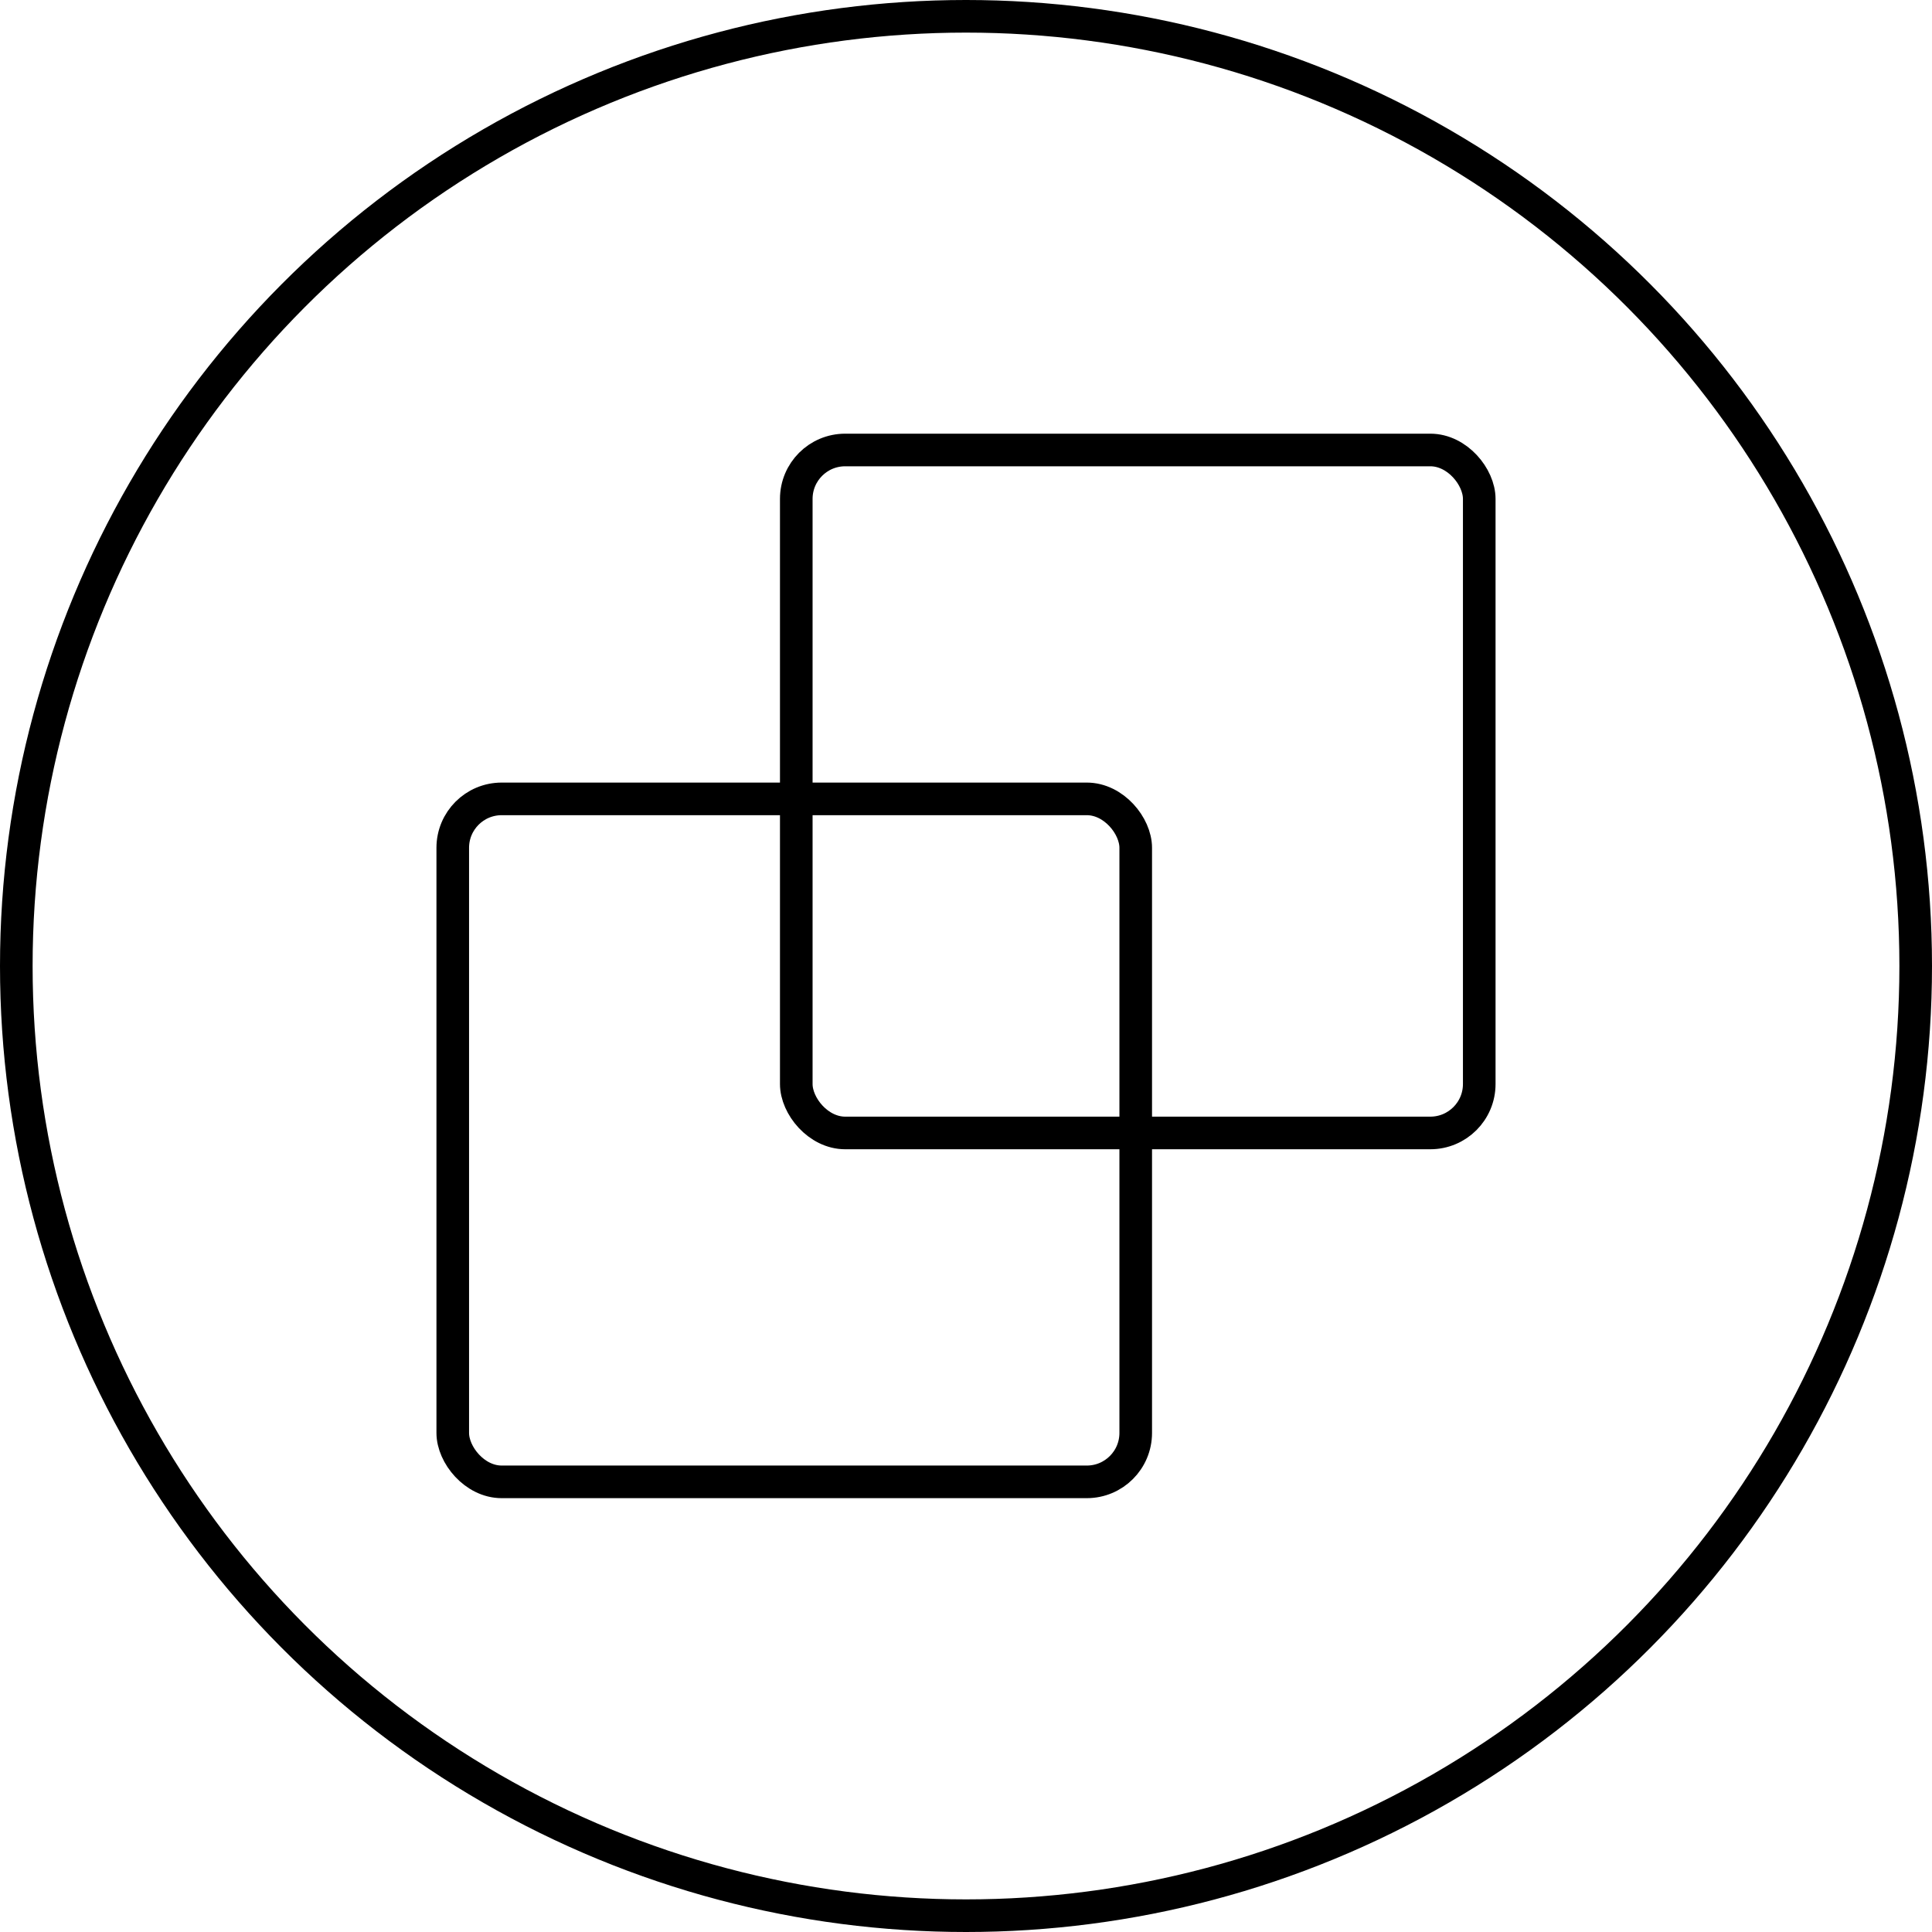
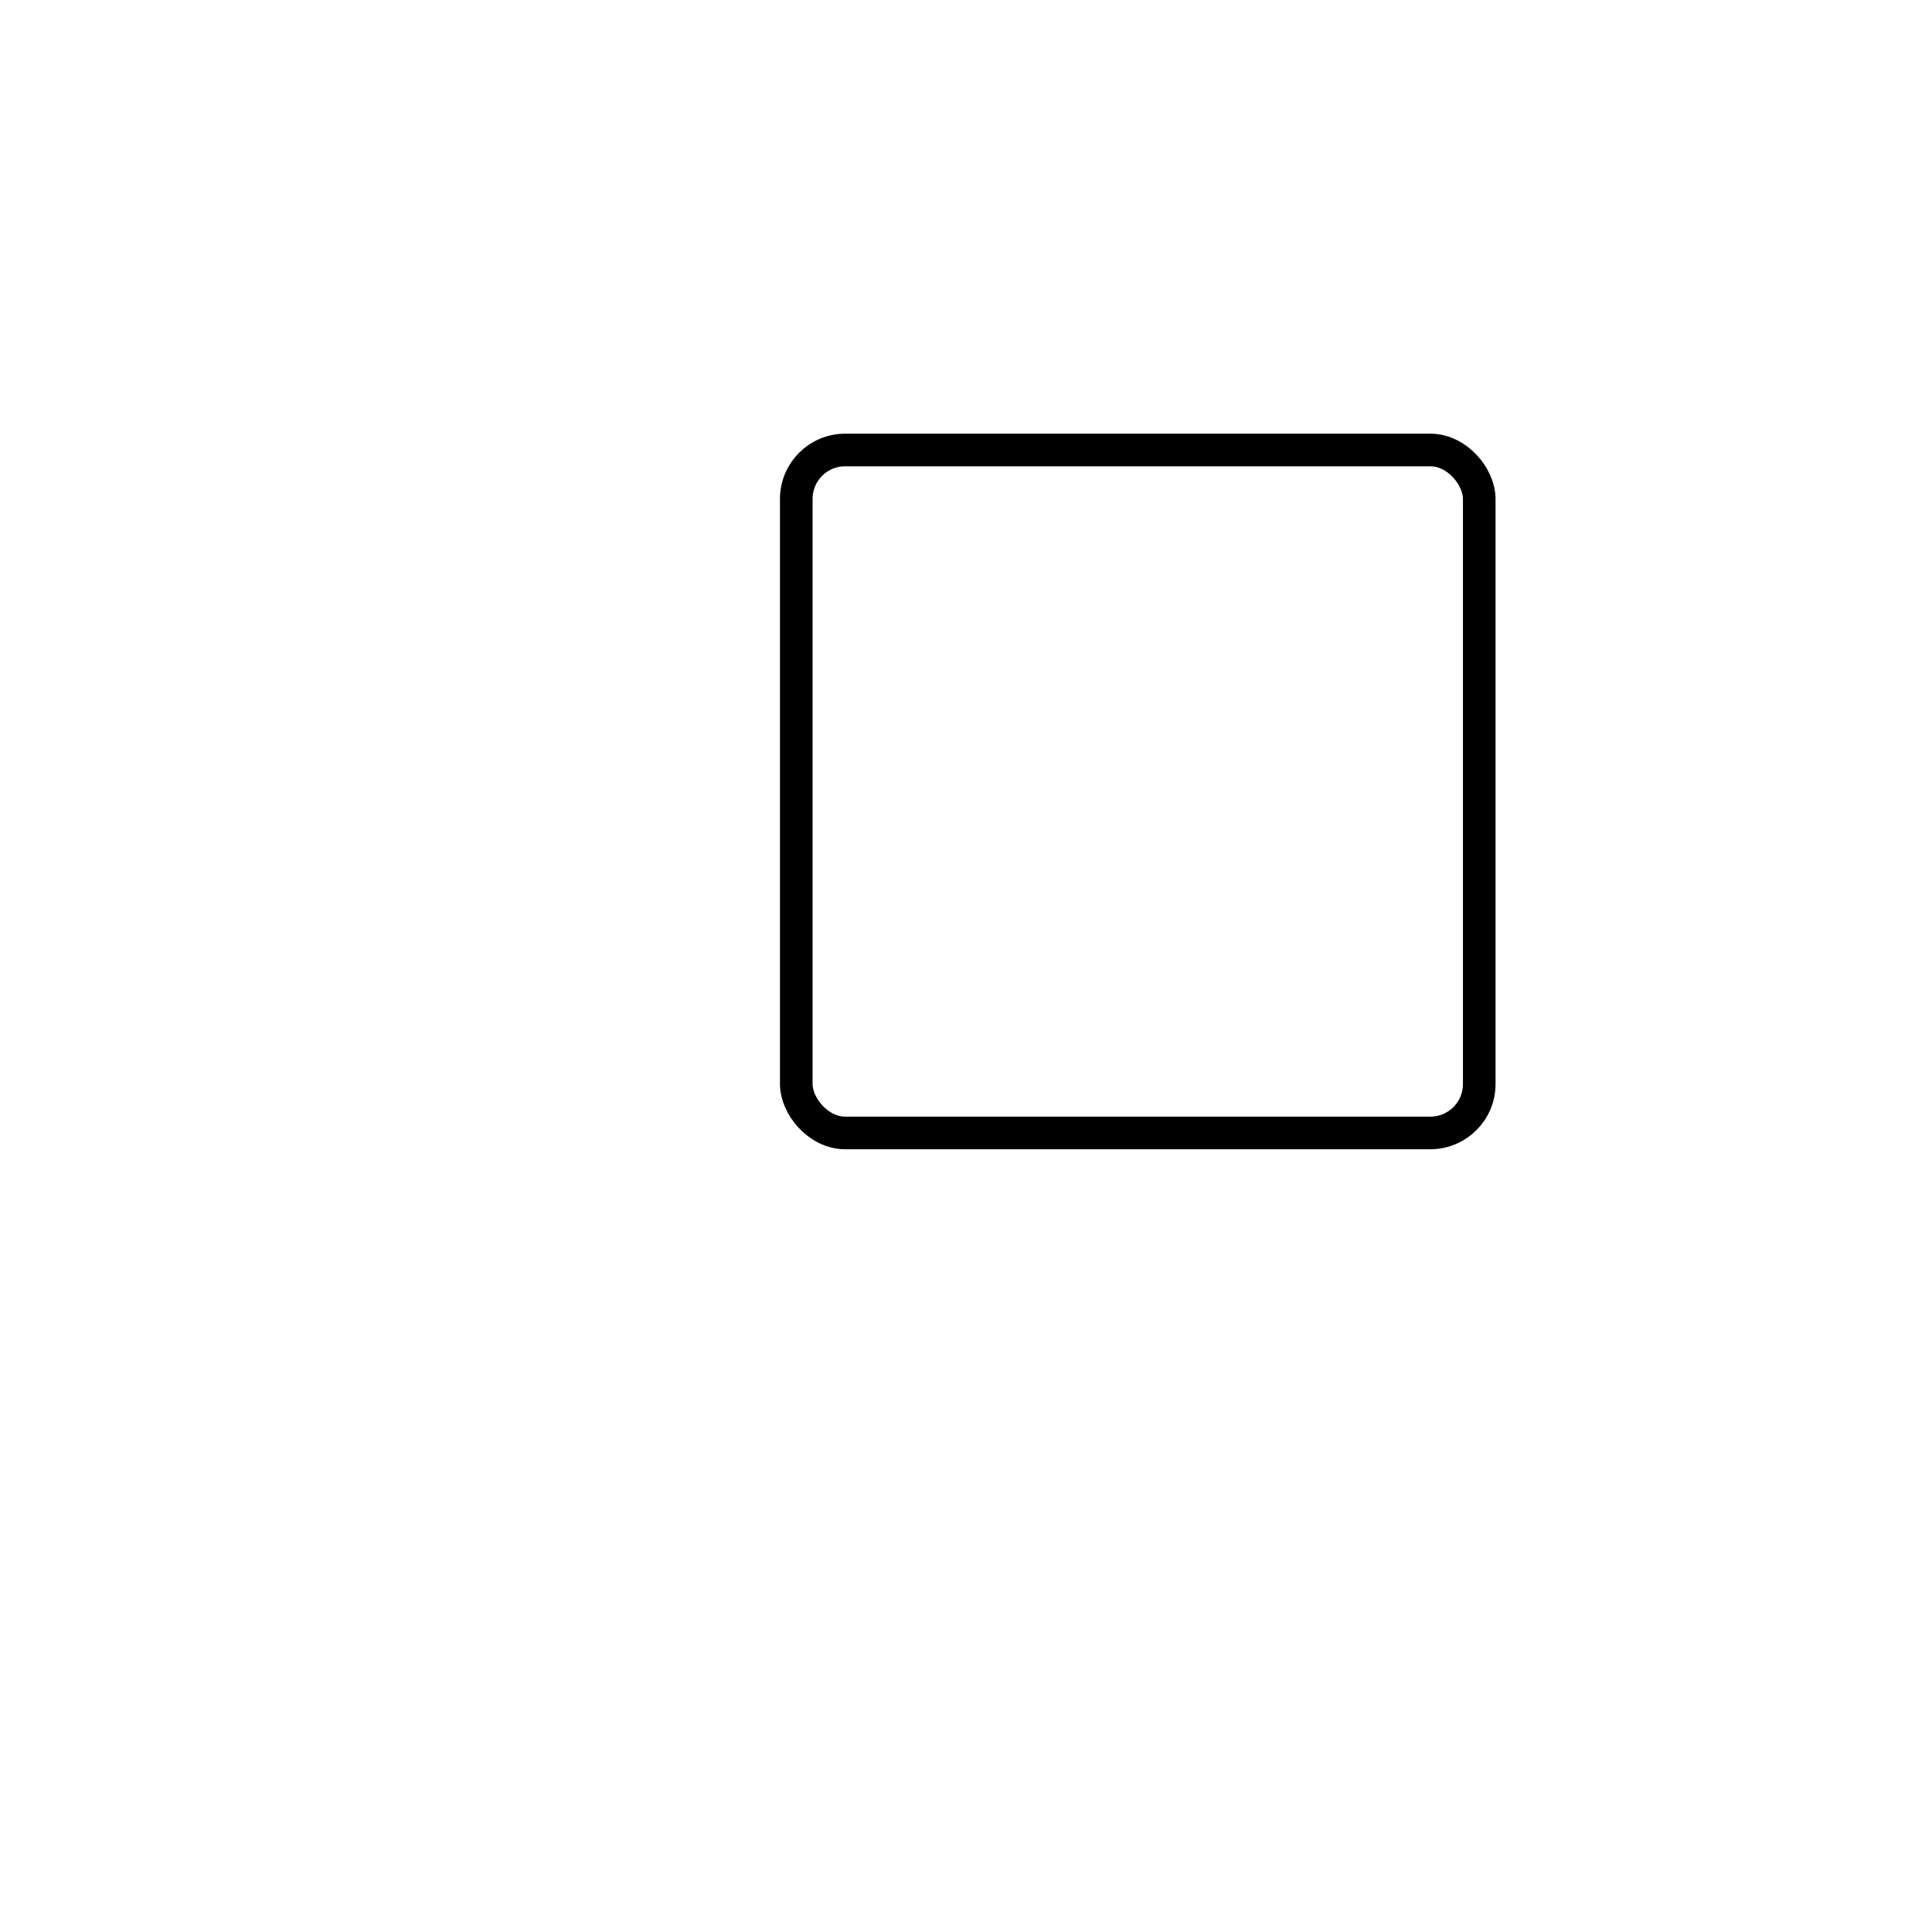
<svg xmlns="http://www.w3.org/2000/svg" viewBox="0 0 118.5 118.5">
  <defs>
    <style>.cls-1{fill:none;stroke:#000;stroke-miterlimit:10;stroke-width:2px;}</style>
  </defs>
  <title>icon-conscientious</title>
  <g id="Layer_2" data-name="Layer 2">
    <g id="Layer_1-2" data-name="Layer 1">
-       <circle class="cls-1" cx="59.25" cy="59.25" r="58.25" />
      <rect class="cls-1" x="48.84" y="27.6" width="41.89" height="41.89" rx="3" ry="3" />
-       <rect class="cls-1" x="27.77" y="49" width="41.89" height="41.89" rx="3" ry="3" />
    </g>
  </g>
</svg>